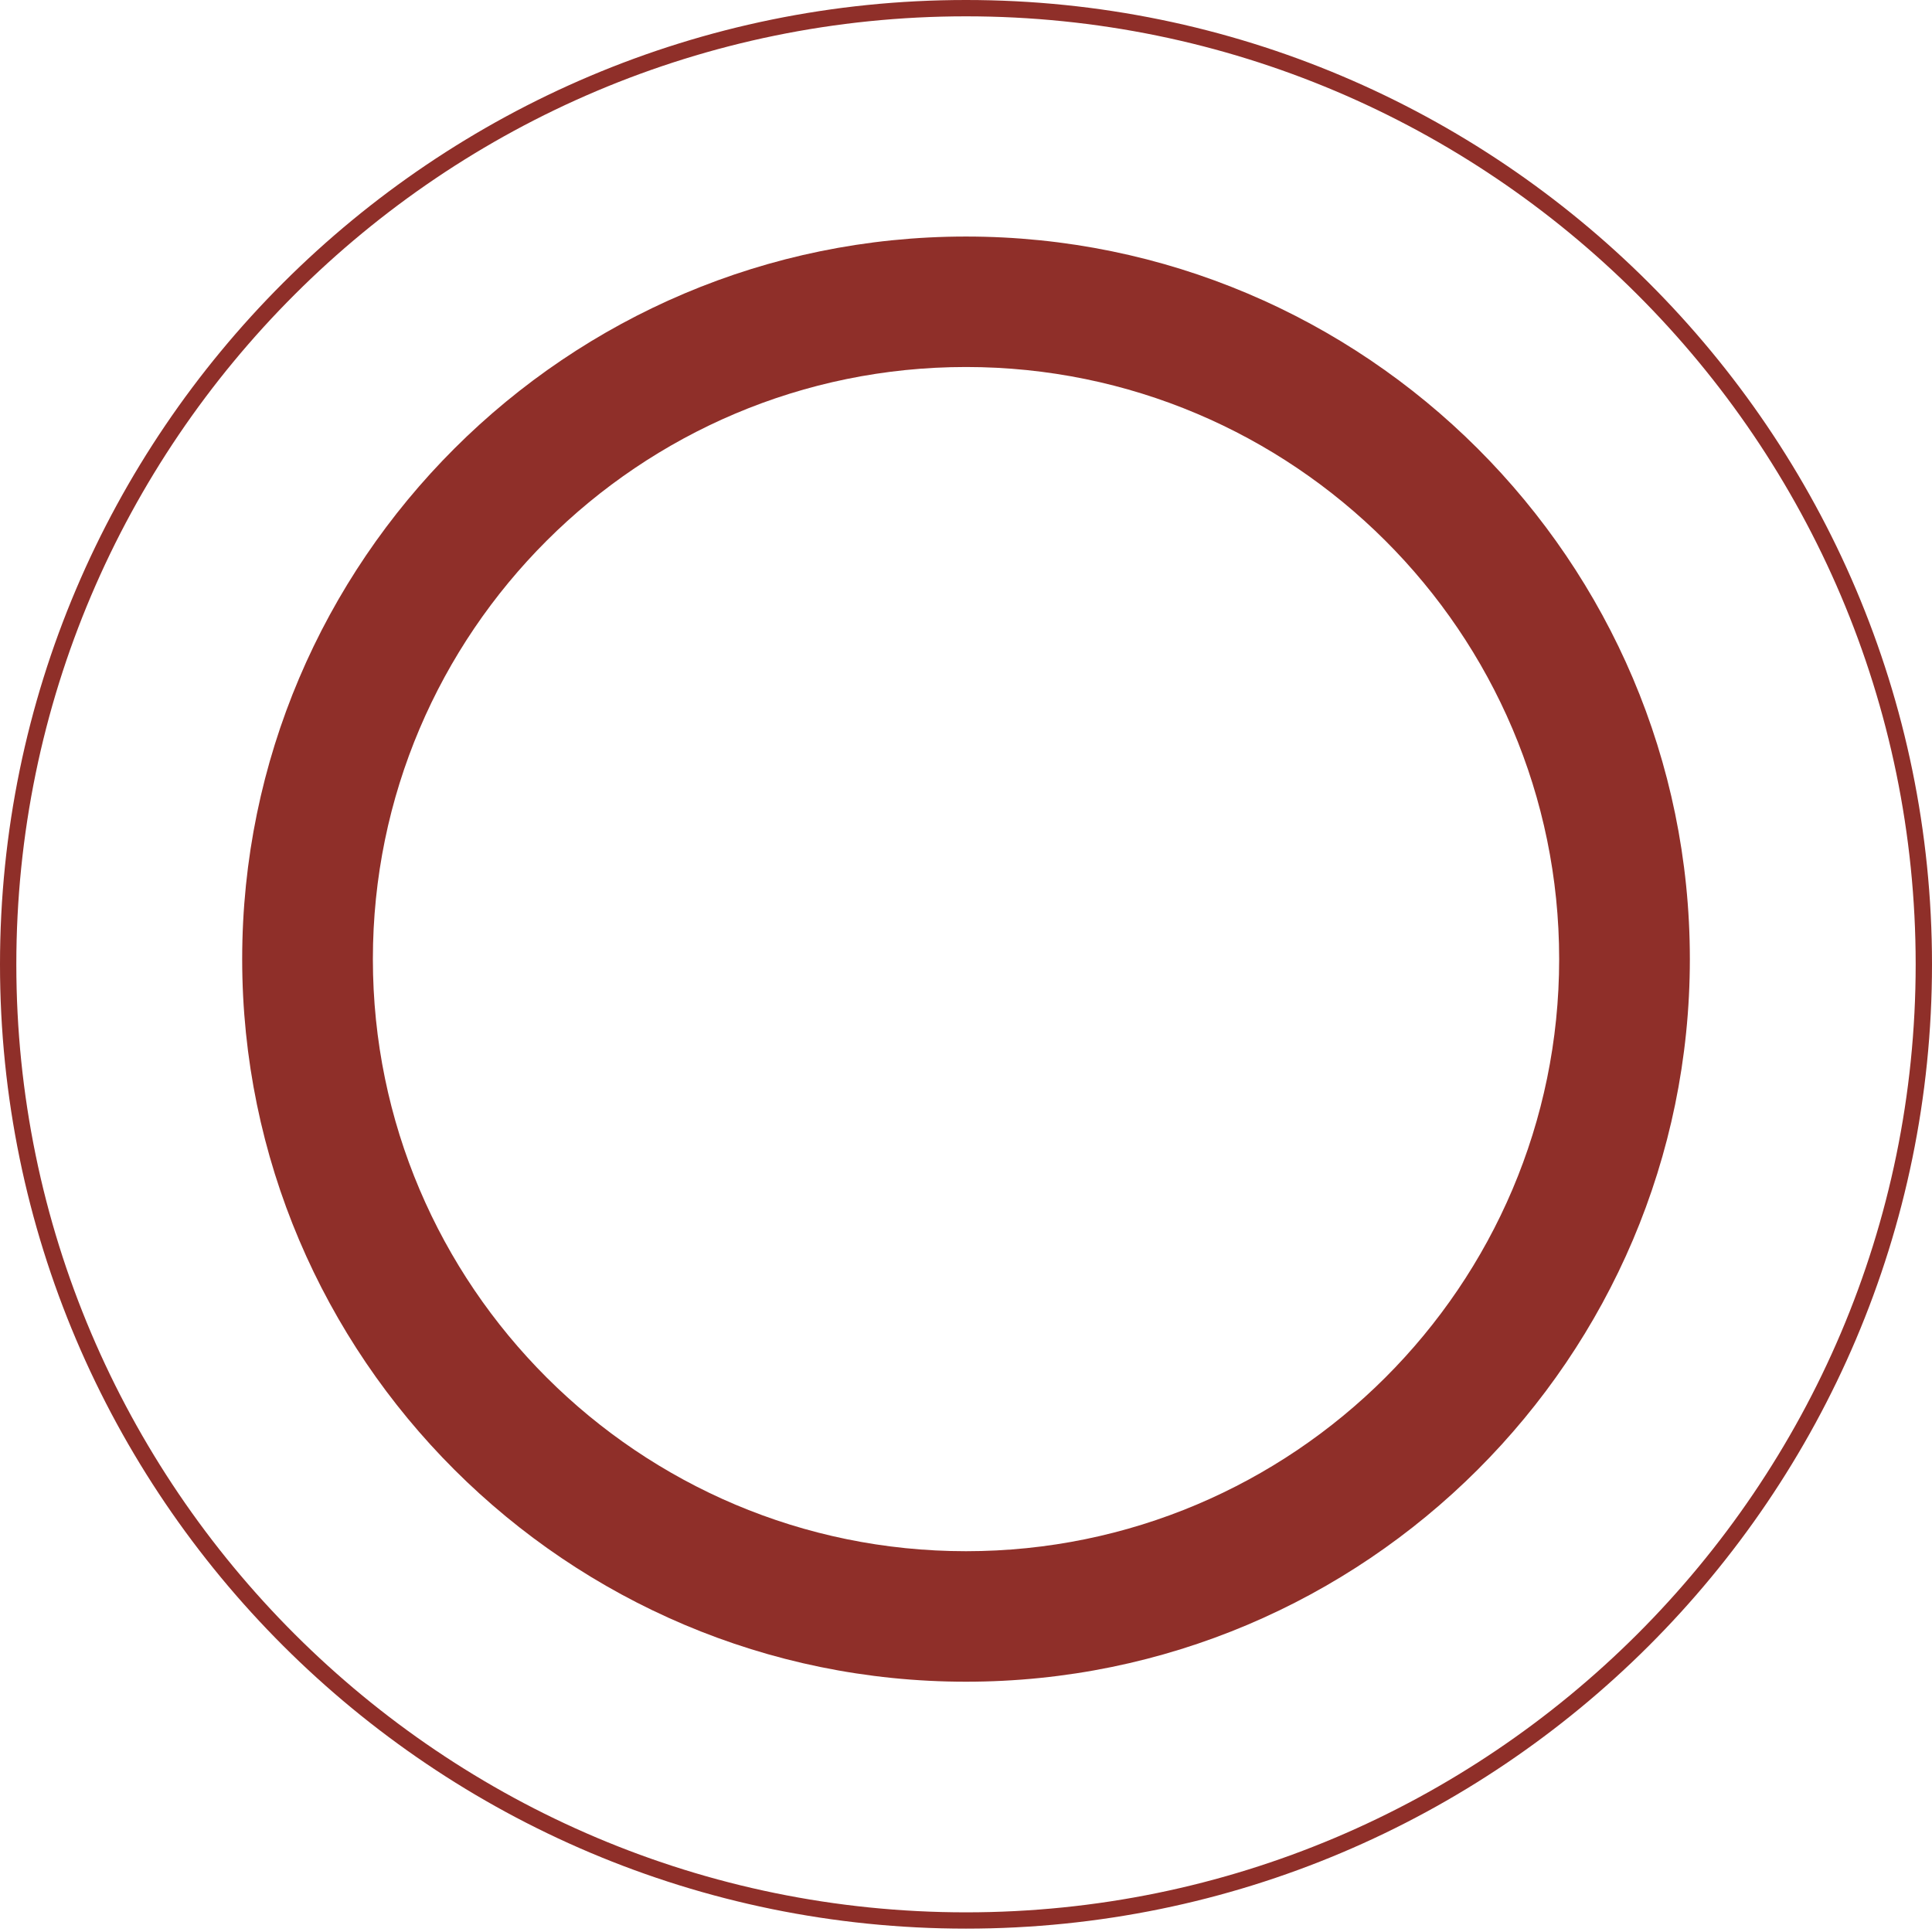
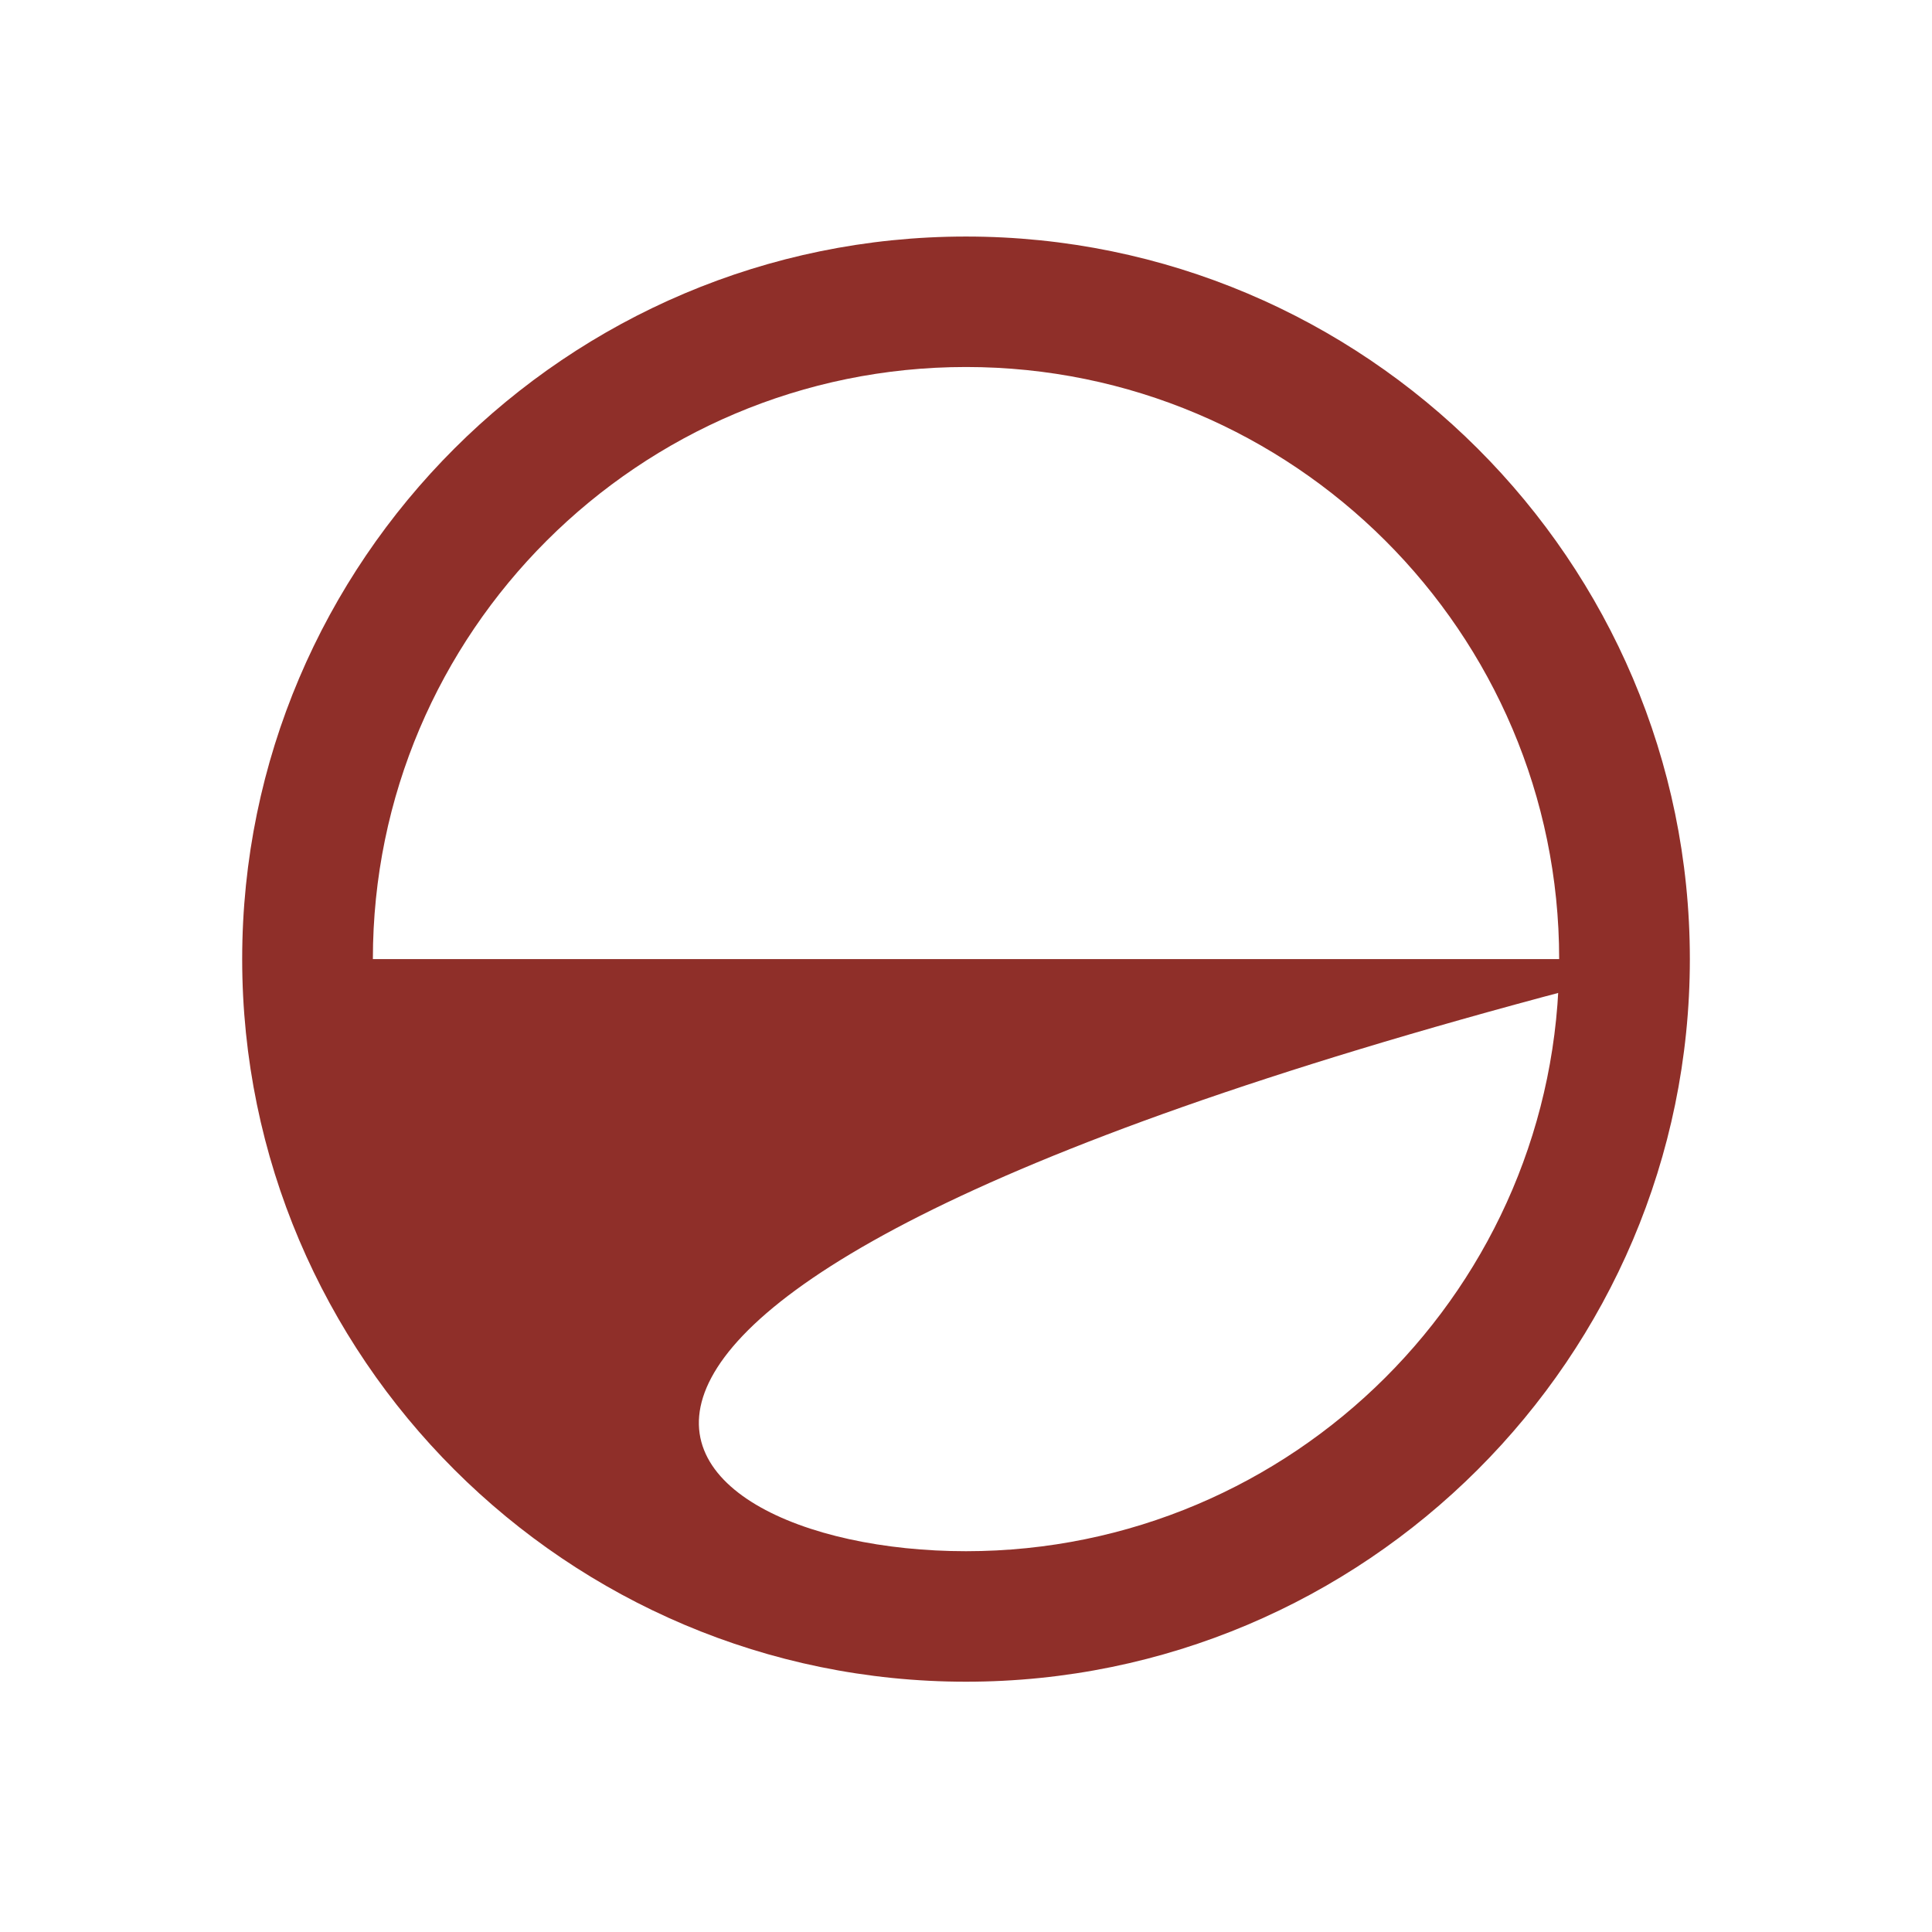
<svg xmlns="http://www.w3.org/2000/svg" fill="none" viewBox="0 0 51 51" height="51" width="51">
-   <path fill="#8F2F29" d="M51 25.456C51 39.492 39.561 50.911 25.5 50.911C11.438 50.911 -0 39.492 -0 25.456C-0 11.419 11.438 0 25.5 0C39.561 0 51 11.419 51 25.456ZM0.431 25.456C0.431 39.251 11.68 50.481 25.5 50.481C39.32 50.481 50.569 39.251 50.569 25.456C50.569 11.66 39.32 0.431 25.5 0.431C11.68 0.431 0.431 11.66 0.431 25.456Z" />
-   <path fill="#8F2F29" d="M44.608 25.318C44.608 35.833 36.034 44.393 25.5 44.393C14.967 44.393 6.393 35.833 6.393 25.318C6.393 14.804 14.967 6.244 25.5 6.244C36.034 6.244 44.608 14.804 44.608 25.318ZM9.843 25.318C9.843 33.938 16.865 40.948 25.5 40.948C34.136 40.948 41.158 33.938 41.158 25.318C41.158 16.698 34.136 9.688 25.5 9.688C16.865 9.688 9.843 16.698 9.843 25.318Z" />
+   <path fill="#8F2F29" d="M44.608 25.318C44.608 35.833 36.034 44.393 25.5 44.393C14.967 44.393 6.393 35.833 6.393 25.318C6.393 14.804 14.967 6.244 25.5 6.244C36.034 6.244 44.608 14.804 44.608 25.318ZC9.843 33.938 16.865 40.948 25.5 40.948C34.136 40.948 41.158 33.938 41.158 25.318C41.158 16.698 34.136 9.688 25.5 9.688C16.865 9.688 9.843 16.698 9.843 25.318Z" />
</svg>